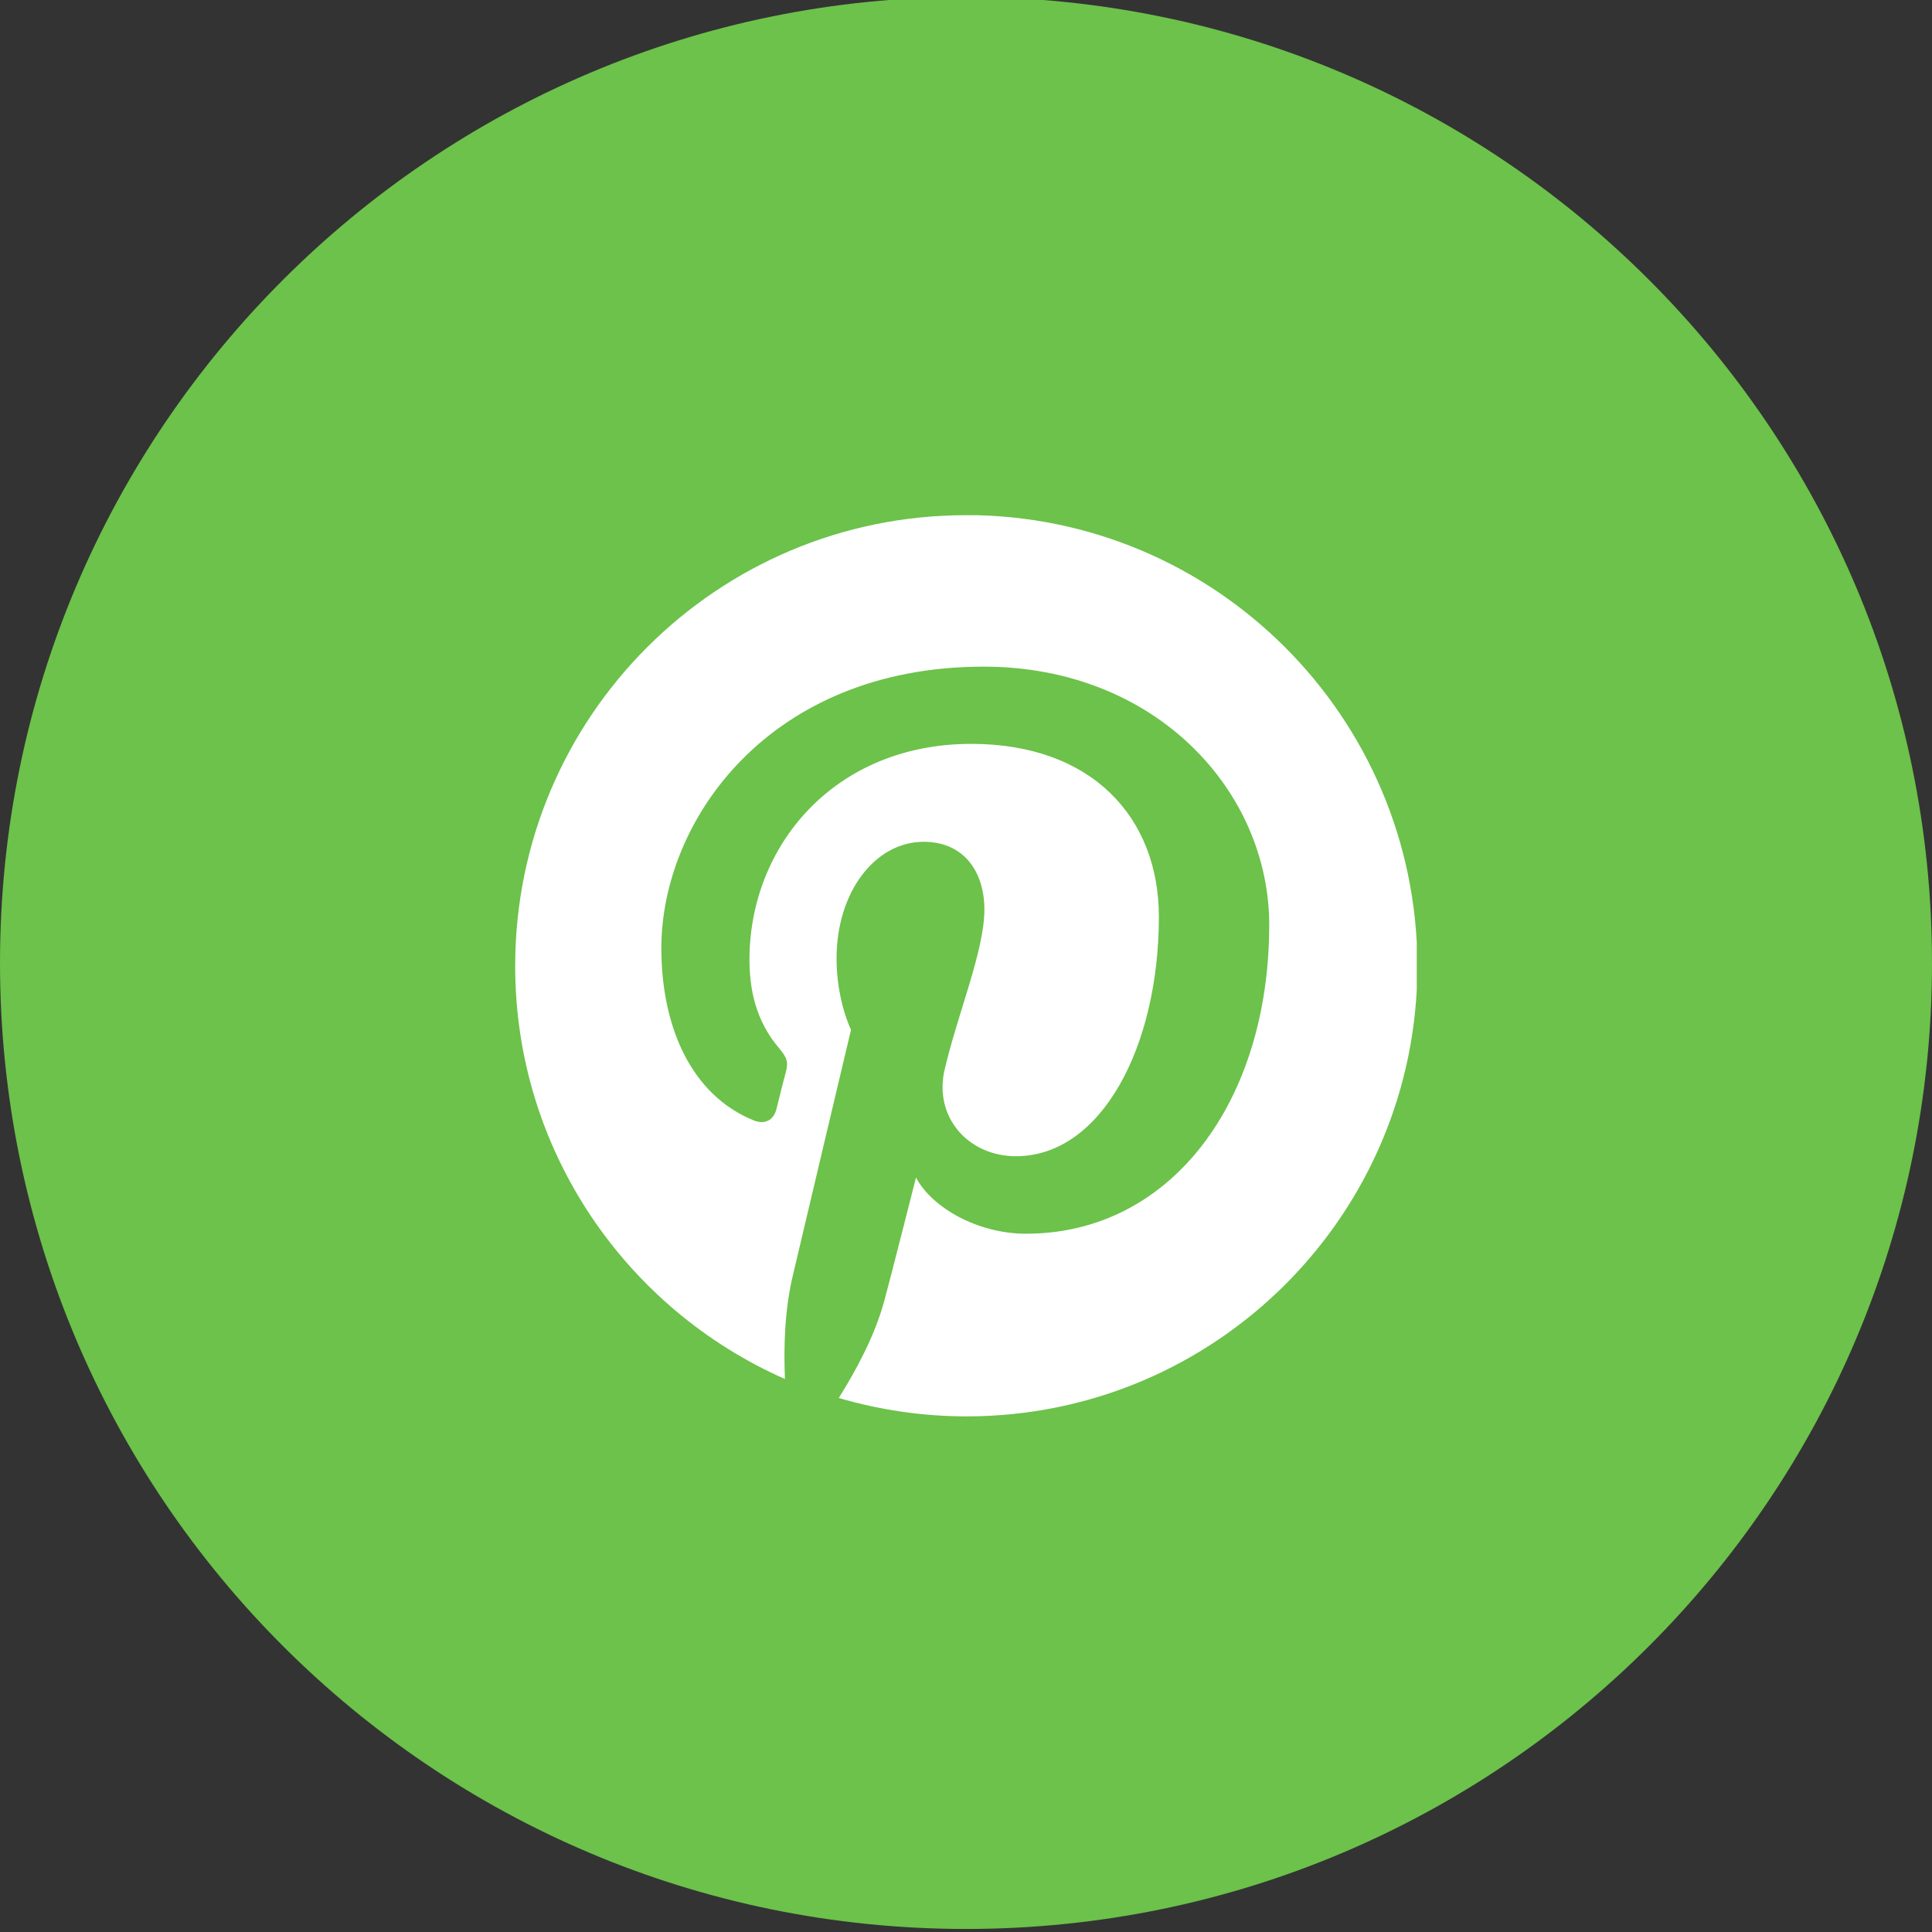
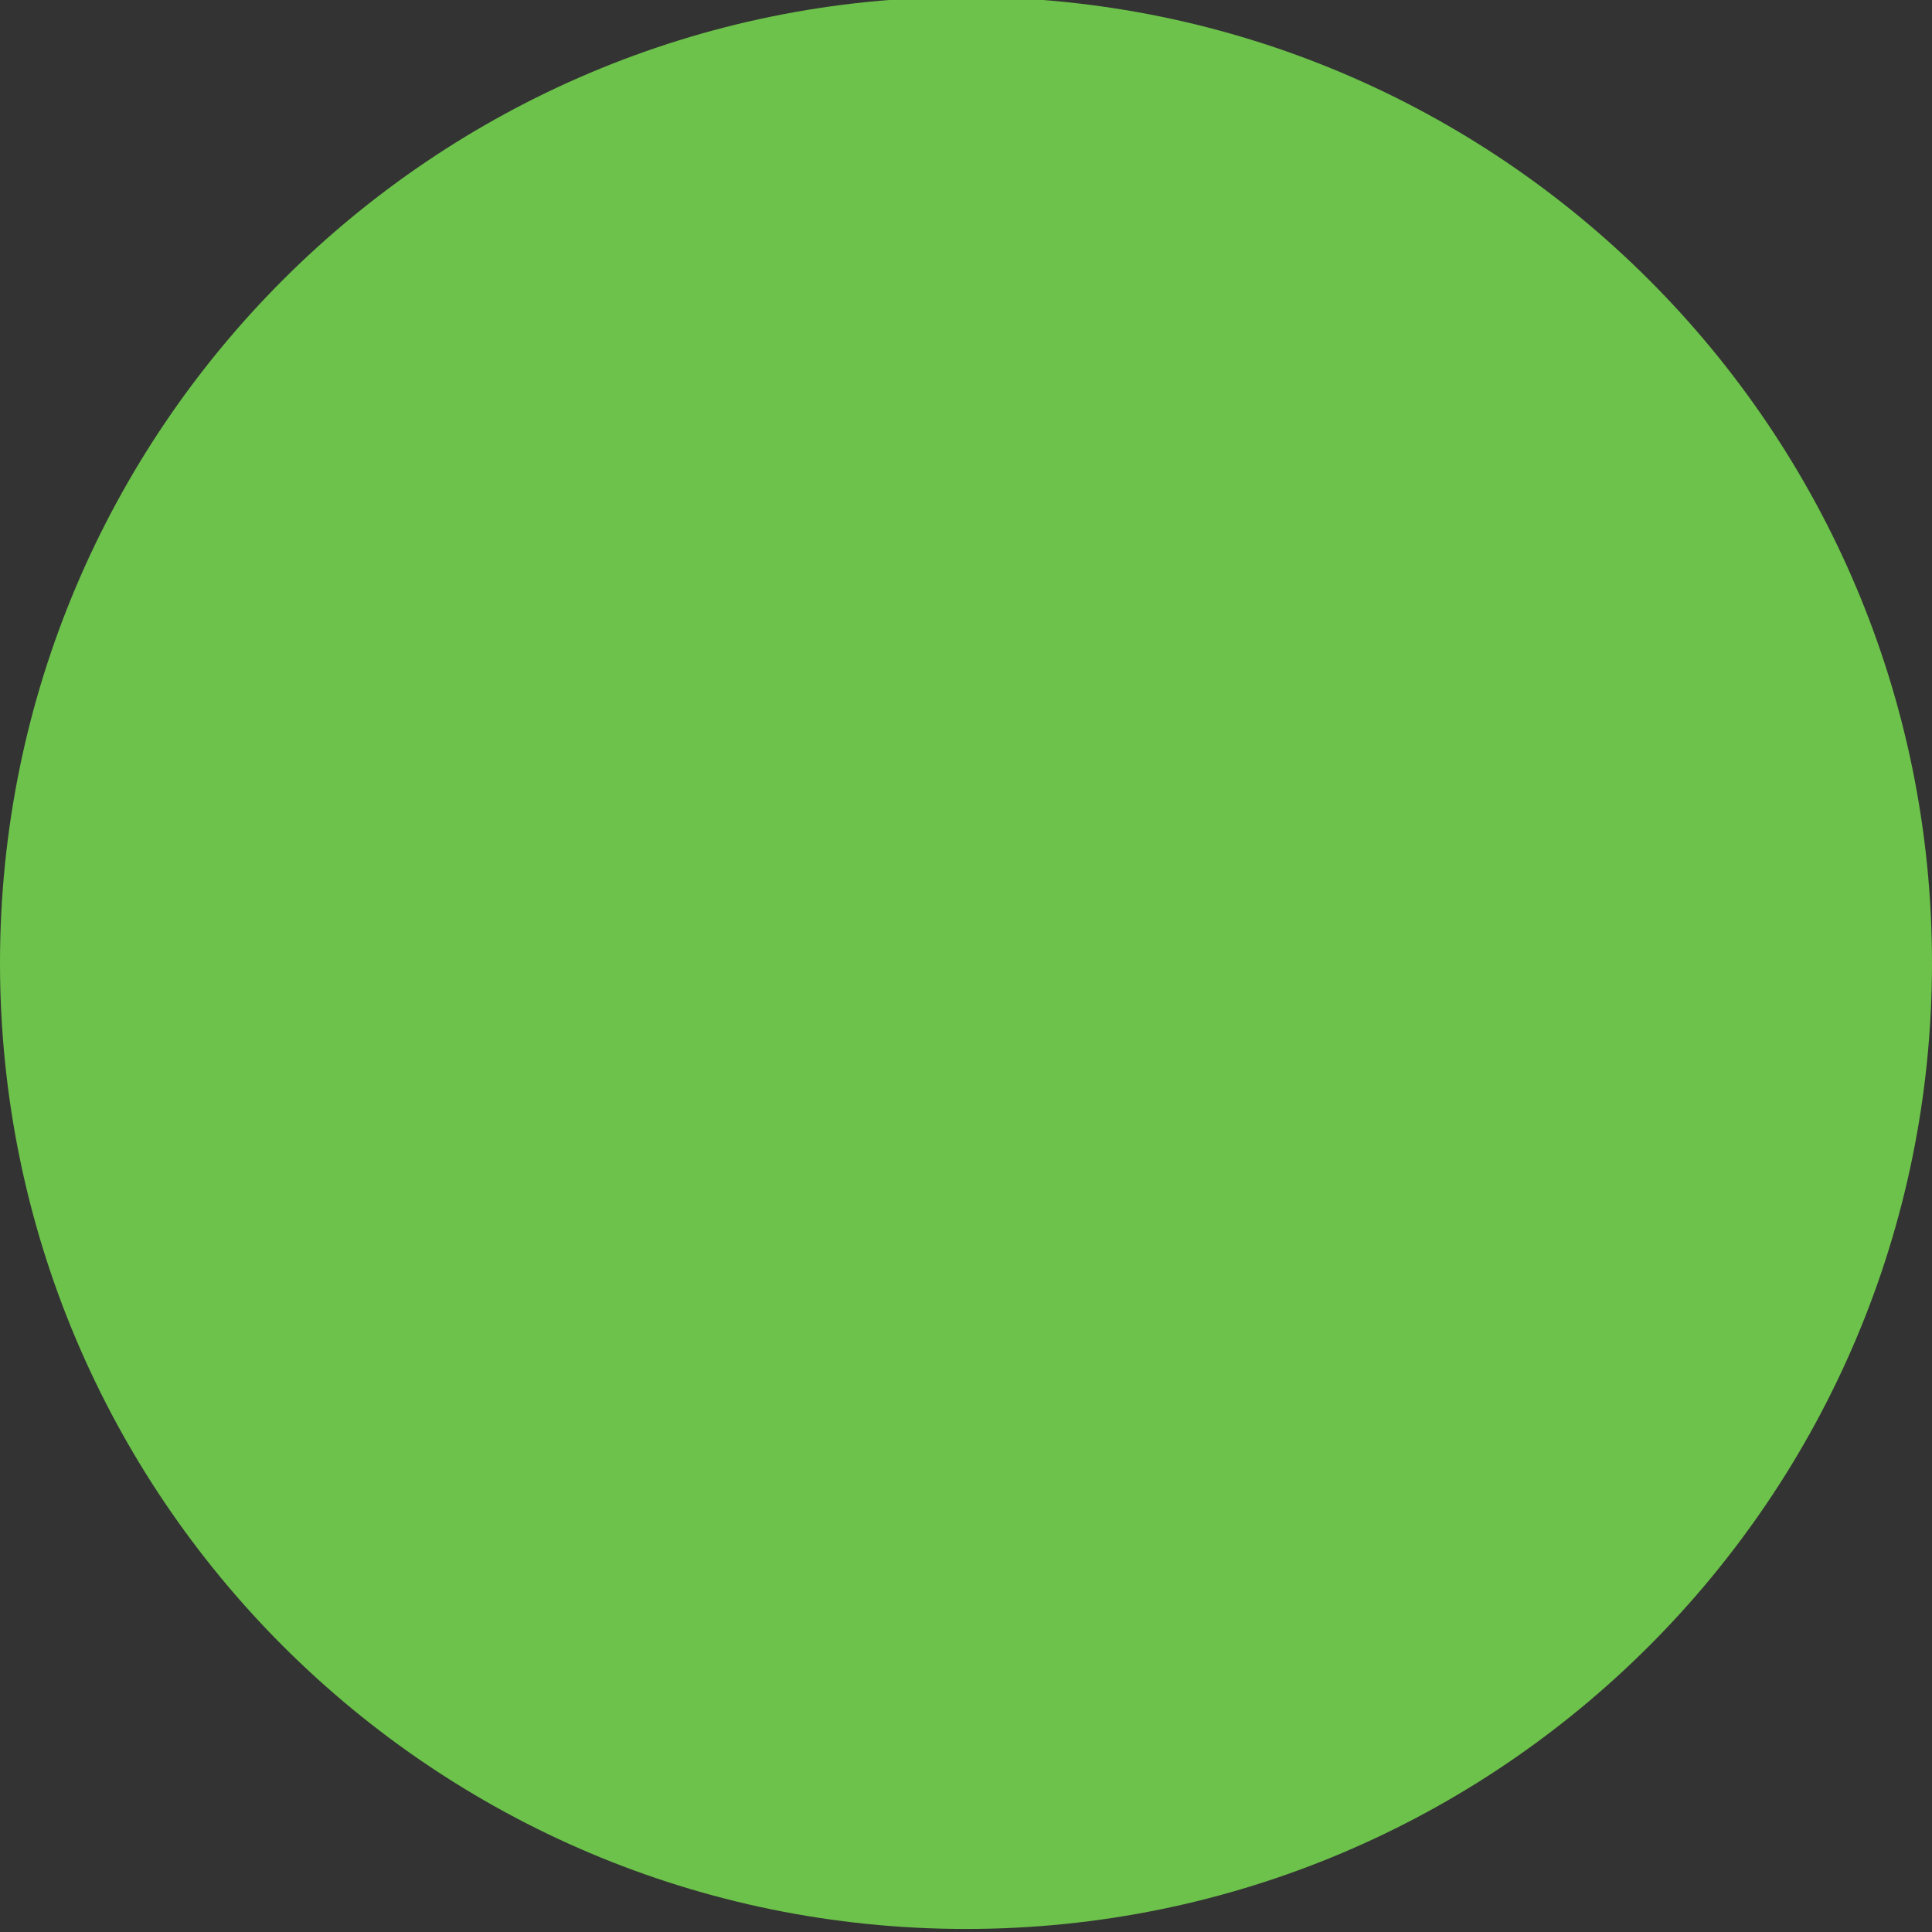
<svg xmlns="http://www.w3.org/2000/svg" fill="none" height="35" viewBox="0 0 35 35" width="35">
  <rect x="0" y="0" width="35" height="35" fill="#333333" stroke="none" />
  <clipPath id="a">
    <path d="m0 0h35v35h-35z" />
  </clipPath>
  <clipPath id="b">
-     <path d="m9.333 9.333h16.333v16.333h-16.333z" />
+     <path d="m9.333 9.333h16.333v16.333z" />
  </clipPath>
  <g clip-path="url(#a)">
    <path d="m17.5 34.945c9.665 0 17.5-7.835 17.5-17.5 0-9.665-7.835-17.5-17.5-17.5-9.665 0-17.5 7.835-17.5 17.5 0 9.665 7.835 17.5 17.5 17.5z" fill="#6cc24a" />
    <g clip-path="url(#b)">
-       <path d="m17.5 9.333c-4.512 0-8.167 3.655-8.167 8.167 0 3.345 2.012 6.214 4.887 7.482-.024-.571-.006-1.256.143-1.875.155-.661 1.054-4.452 1.054-4.452s-.262-.524-.262-1.292c0-1.208.702-2.113 1.577-2.113.744 0 1.101.559 1.101 1.226 0 .744-.476 1.863-.72 2.899-.202.869.434 1.571 1.292 1.571 1.548 0 2.589-1.988 2.589-4.339 0-1.792-1.208-3.131-3.399-3.131-2.476 0-4.018 1.845-4.018 3.911 0 .714.208 1.214.536 1.601.149.178.173.25.119.452-.042.149-.131.512-.167.655-.054.208-.22.28-.411.202-1.143-.464-1.673-1.714-1.673-3.119 0-2.321 1.958-5.101 5.839-5.101 3.119 0 5.173 2.256 5.173 4.678 0 3.202-1.78 5.595-4.405 5.595-.881 0-1.708-.476-1.994-1.018 0 0-.476 1.881-.577 2.244-.173.631-.512 1.256-.822 1.75.732.214 1.512.333 2.316.333 4.512 0 8.167-3.655 8.167-8.167-.012-4.506-3.667-8.161-8.179-8.161z" fill="#fff" />
-     </g>
+       </g>
  </g>
</svg>